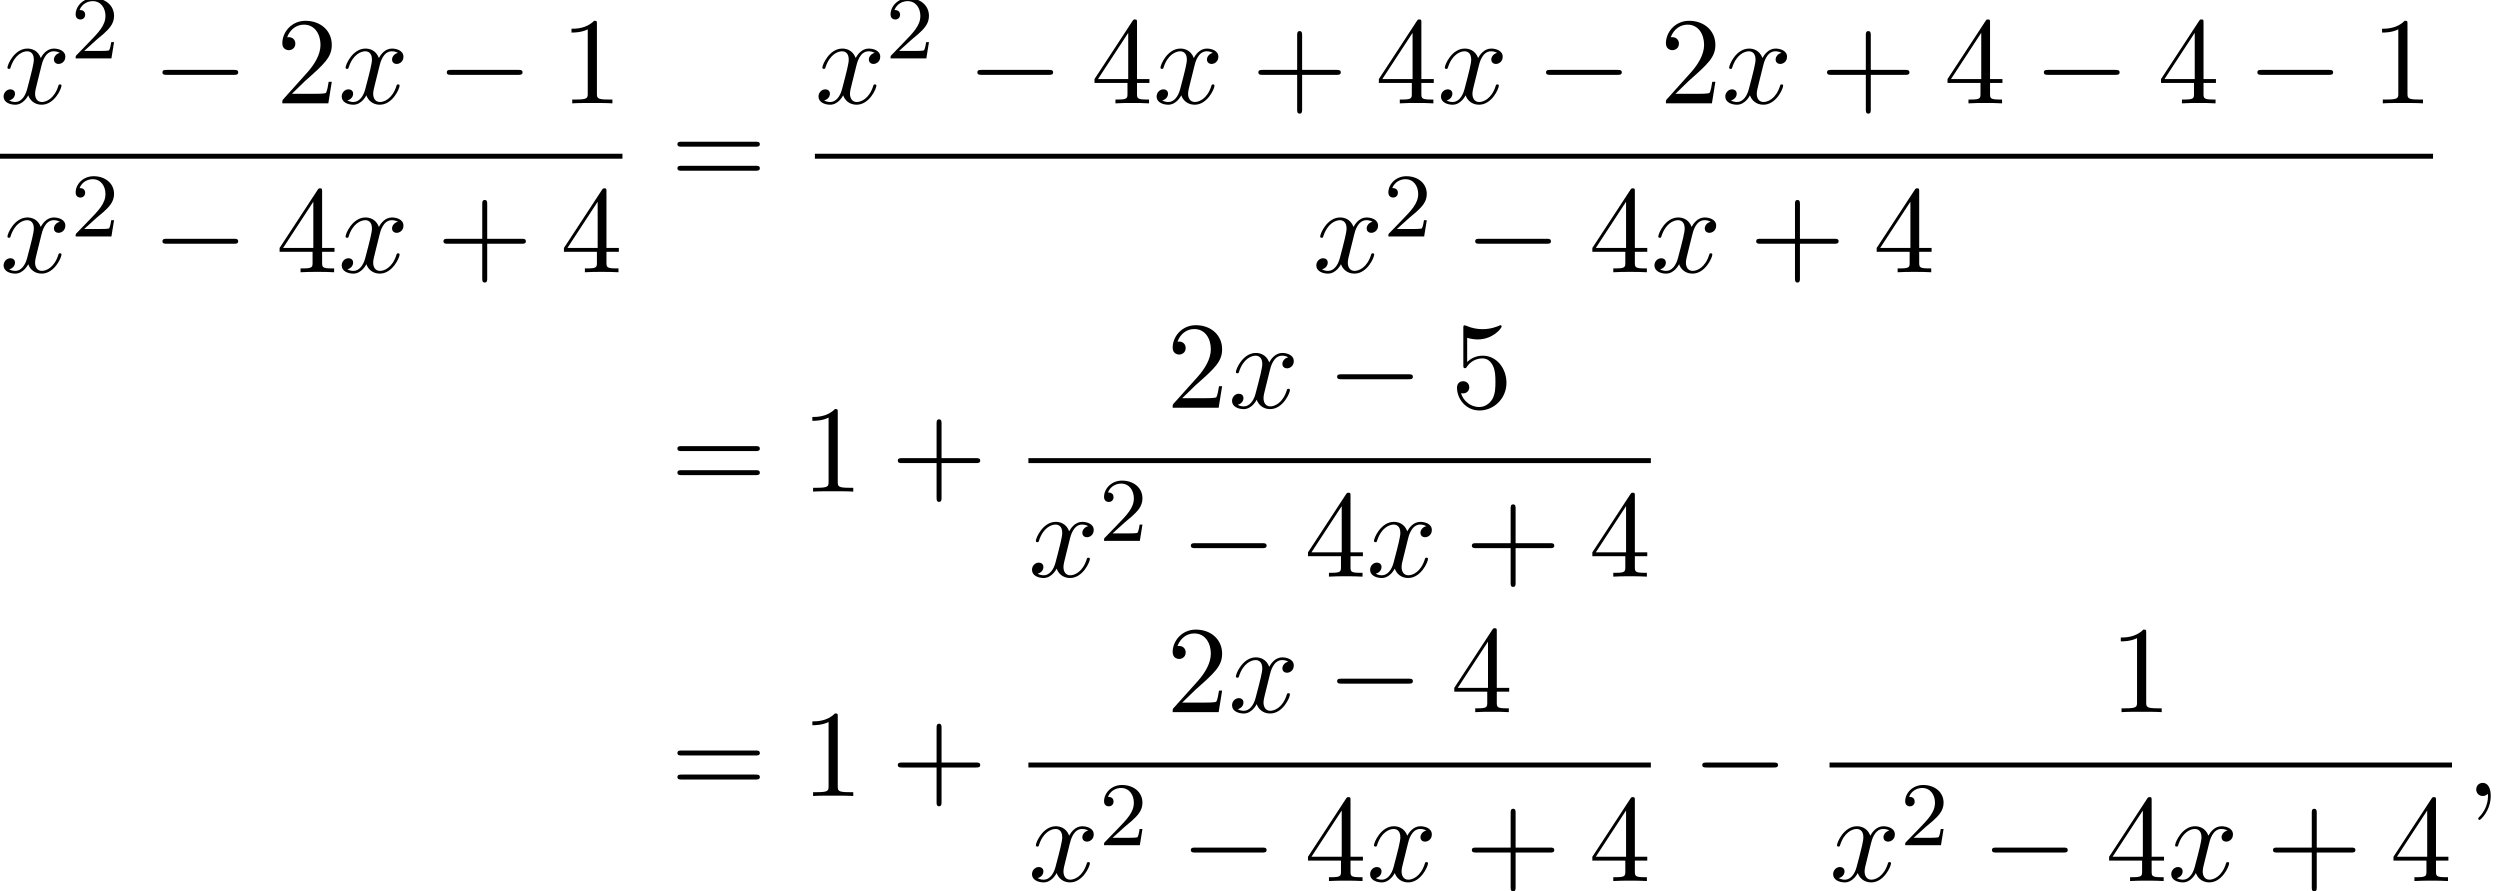
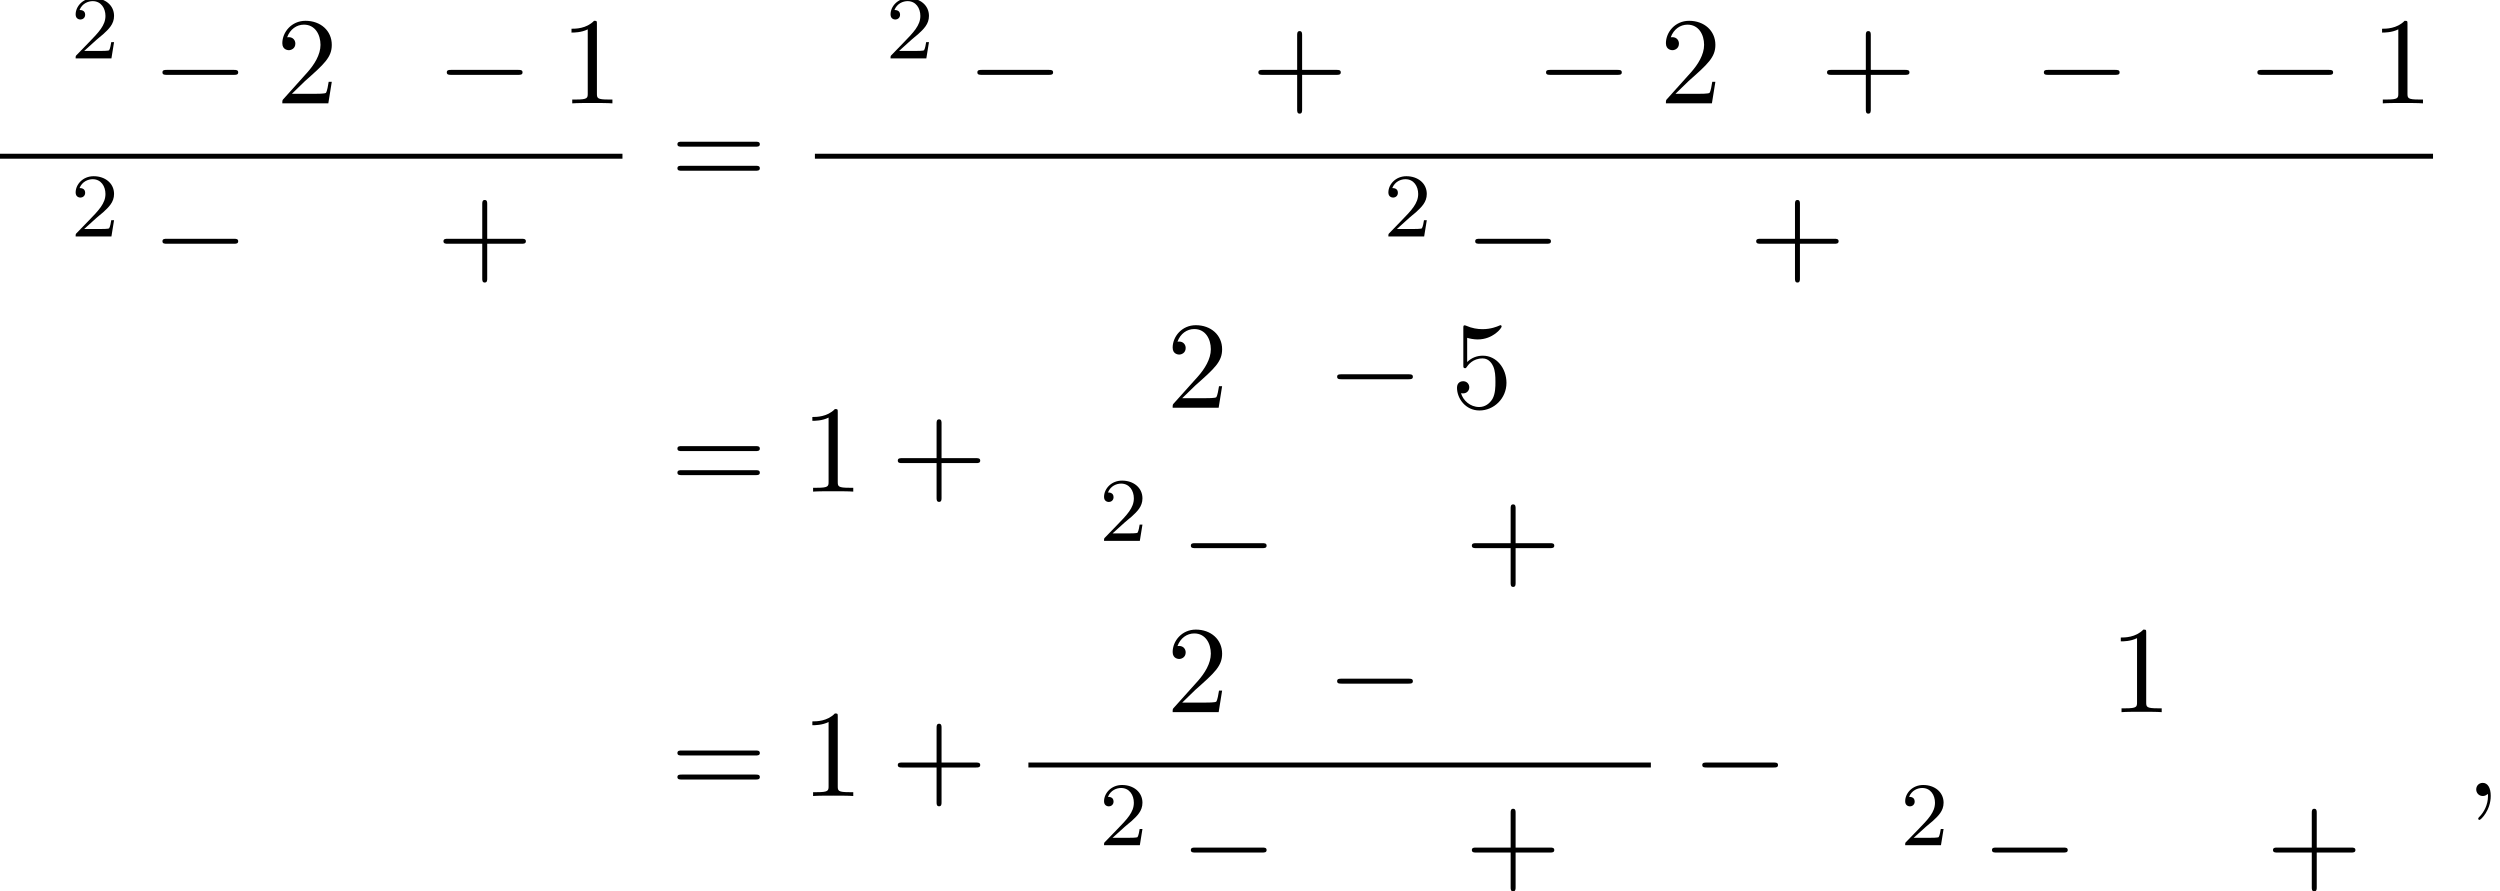
<svg xmlns="http://www.w3.org/2000/svg" xmlns:xlink="http://www.w3.org/1999/xlink" version="1.1" width="220.007pt" height="78.443pt" viewBox="123.72 69.738 220.007 78.443">
  <defs>
    <path id="g3-43" d="M4.462-2.509H7.505C7.658-2.509 7.865-2.509 7.865-2.727S7.658-2.945 7.505-2.945H4.462V-6C4.462-6.153 4.462-6.36 4.244-6.36S4.025-6.153 4.025-6V-2.945H.971C.818-2.945 .611-2.945 .611-2.727S.818-2.509 .971-2.509H4.025V.545C4.025 .698 4.025 .905 4.244 .905S4.462 .698 4.462 .545V-2.509Z" />
    <path id="g3-49" d="M3.207-6.982C3.207-7.244 3.207-7.265 2.956-7.265C2.28-6.567 1.32-6.567 .971-6.567V-6.229C1.189-6.229 1.833-6.229 2.4-6.513V-.862C2.4-.469 2.367-.338 1.385-.338H1.036V0C1.418-.033 2.367-.033 2.804-.033S4.189-.033 4.571 0V-.338H4.222C3.24-.338 3.207-.458 3.207-.862V-6.982Z" />
    <path id="g3-50" d="M1.385-.84L2.542-1.964C4.244-3.469 4.898-4.058 4.898-5.149C4.898-6.393 3.916-7.265 2.585-7.265C1.353-7.265 .545-6.262 .545-5.291C.545-4.68 1.091-4.68 1.124-4.68C1.309-4.68 1.691-4.811 1.691-5.258C1.691-5.542 1.495-5.825 1.113-5.825C1.025-5.825 1.004-5.825 .971-5.815C1.222-6.524 1.811-6.927 2.444-6.927C3.436-6.927 3.905-6.044 3.905-5.149C3.905-4.276 3.36-3.415 2.76-2.738L.665-.404C.545-.284 .545-.262 .545 0H4.593L4.898-1.898H4.625C4.571-1.571 4.495-1.091 4.385-.927C4.309-.84 3.589-.84 3.349-.84H1.385Z" />
-     <path id="g3-52" d="M3.207-1.8V-.851C3.207-.458 3.185-.338 2.378-.338H2.149V0C2.596-.033 3.164-.033 3.622-.033S4.658-.033 5.105 0V-.338H4.876C4.069-.338 4.047-.458 4.047-.851V-1.8H5.138V-2.138H4.047V-7.102C4.047-7.32 4.047-7.385 3.873-7.385C3.775-7.385 3.742-7.385 3.655-7.255L.305-2.138V-1.8H3.207ZM3.273-2.138H.611L3.273-6.207V-2.138Z" />
    <path id="g3-53" d="M4.898-2.193C4.898-3.491 4.004-4.582 2.825-4.582C2.302-4.582 1.833-4.407 1.44-4.025V-6.153C1.658-6.087 2.018-6.011 2.367-6.011C3.709-6.011 4.473-7.004 4.473-7.145C4.473-7.211 4.44-7.265 4.364-7.265C4.353-7.265 4.331-7.265 4.276-7.233C4.058-7.135 3.524-6.916 2.793-6.916C2.356-6.916 1.855-6.993 1.342-7.222C1.255-7.255 1.233-7.255 1.211-7.255C1.102-7.255 1.102-7.167 1.102-6.993V-3.764C1.102-3.567 1.102-3.48 1.255-3.48C1.331-3.48 1.353-3.513 1.396-3.578C1.516-3.753 1.92-4.342 2.804-4.342C3.371-4.342 3.644-3.84 3.731-3.644C3.905-3.24 3.927-2.815 3.927-2.269C3.927-1.887 3.927-1.233 3.665-.775C3.404-.349 3-.065 2.498-.065C1.702-.065 1.08-.644 .895-1.287C.927-1.276 .96-1.265 1.08-1.265C1.44-1.265 1.625-1.538 1.625-1.8S1.44-2.335 1.08-2.335C.927-2.335 .545-2.258 .545-1.756C.545-.818 1.298 .24 2.52 .24C3.785 .24 4.898-.807 4.898-2.193Z" />
    <path id="g3-61" d="M7.495-3.567C7.658-3.567 7.865-3.567 7.865-3.785S7.658-4.004 7.505-4.004H.971C.818-4.004 .611-4.004 .611-3.785S.818-3.567 .982-3.567H7.495ZM7.505-1.451C7.658-1.451 7.865-1.451 7.865-1.669S7.658-1.887 7.495-1.887H.982C.818-1.887 .611-1.887 .611-1.669S.818-1.451 .971-1.451H7.505Z" />
    <path id="g0-0" d="M7.189-2.509C7.375-2.509 7.571-2.509 7.571-2.727S7.375-2.945 7.189-2.945H1.287C1.102-2.945 .905-2.945 .905-2.727S1.102-2.509 1.287-2.509H7.189Z" />
    <path id="g1-59" d="M2.215-.011C2.215-.731 1.942-1.156 1.516-1.156C1.156-1.156 .938-.884 .938-.578C.938-.284 1.156 0 1.516 0C1.647 0 1.789-.044 1.898-.142C1.931-.164 1.942-.175 1.953-.175S1.975-.164 1.975-.011C1.975 .796 1.593 1.451 1.233 1.811C1.113 1.931 1.113 1.953 1.113 1.985C1.113 2.062 1.167 2.105 1.222 2.105C1.342 2.105 2.215 1.265 2.215-.011Z" />
-     <path id="g1-120" d="M3.644-3.295C3.709-3.578 3.96-4.582 4.724-4.582C4.778-4.582 5.04-4.582 5.269-4.44C4.964-4.385 4.745-4.113 4.745-3.851C4.745-3.676 4.865-3.469 5.16-3.469C5.4-3.469 5.749-3.665 5.749-4.102C5.749-4.669 5.105-4.822 4.735-4.822C4.102-4.822 3.72-4.244 3.589-3.993C3.316-4.713 2.727-4.822 2.411-4.822C1.276-4.822 .655-3.415 .655-3.142C.655-3.033 .764-3.033 .785-3.033C.873-3.033 .905-3.055 .927-3.153C1.298-4.309 2.018-4.582 2.389-4.582C2.596-4.582 2.978-4.484 2.978-3.851C2.978-3.513 2.793-2.782 2.389-1.255C2.215-.578 1.833-.12 1.353-.12C1.287-.12 1.036-.12 .807-.262C1.08-.316 1.32-.545 1.32-.851C1.32-1.145 1.08-1.233 .916-1.233C.589-1.233 .316-.949 .316-.6C.316-.098 .862 .12 1.342 .12C2.062 .12 2.455-.644 2.487-.709C2.618-.305 3.011 .12 3.665 .12C4.789 .12 5.411-1.287 5.411-1.56C5.411-1.669 5.313-1.669 5.28-1.669C5.182-1.669 5.16-1.625 5.138-1.549C4.778-.382 4.036-.12 3.687-.12C3.262-.12 3.087-.469 3.087-.84C3.087-1.08 3.153-1.32 3.273-1.8L3.644-3.295Z" />
    <path id="g2-50" d="M2.248-1.626C2.375-1.745 2.71-2.008 2.837-2.12C3.332-2.574 3.802-3.013 3.802-3.738C3.802-4.686 3.005-5.3 2.008-5.3C1.052-5.3 .422-4.575 .422-3.866C.422-3.475 .733-3.419 .845-3.419C1.012-3.419 1.259-3.539 1.259-3.842C1.259-4.256 .861-4.256 .765-4.256C.996-4.838 1.53-5.037 1.921-5.037C2.662-5.037 3.045-4.407 3.045-3.738C3.045-2.909 2.463-2.303 1.522-1.339L.518-.303C.422-.215 .422-.199 .422 0H3.571L3.802-1.427H3.555C3.531-1.267 3.467-.869 3.371-.717C3.324-.654 2.718-.654 2.59-.654H1.172L2.248-1.626Z" />
  </defs>
  <g id="page1">
    <use x="123.72" y="78.834" xlink:href="#g1-120" />
    <use x="129.955" y="74.875" xlink:href="#g2-50" />
    <use x="137.111" y="78.834" xlink:href="#g0-0" />
    <use x="148.02" y="78.834" xlink:href="#g3-50" />
    <use x="153.475" y="78.834" xlink:href="#g1-120" />
    <use x="162.134" y="78.834" xlink:href="#g0-0" />
    <use x="173.043" y="78.834" xlink:href="#g3-49" />
    <rect x="123.72" y="83.268" height=".436" width="54.778" />
    <use x="123.72" y="93.697" xlink:href="#g1-120" />
    <use x="129.955" y="90.545" xlink:href="#g2-50" />
    <use x="137.111" y="93.697" xlink:href="#g0-0" />
    <use x="148.02" y="93.697" xlink:href="#g3-52" />
    <use x="153.475" y="93.697" xlink:href="#g1-120" />
    <use x="162.134" y="93.697" xlink:href="#g3-43" />
    <use x="173.043" y="93.697" xlink:href="#g3-52" />
    <use x="182.723" y="86.214" xlink:href="#g3-61" />
    <use x="195.434" y="78.834" xlink:href="#g1-120" />
    <use x="201.669" y="74.875" xlink:href="#g2-50" />
    <use x="208.825" y="78.834" xlink:href="#g0-0" />
    <use x="219.734" y="78.834" xlink:href="#g3-52" />
    <use x="225.189" y="78.834" xlink:href="#g1-120" />
    <use x="233.848" y="78.834" xlink:href="#g3-43" />
    <use x="244.757" y="78.834" xlink:href="#g3-52" />
    <use x="250.212" y="78.834" xlink:href="#g1-120" />
    <use x="258.871" y="78.834" xlink:href="#g0-0" />
    <use x="269.78" y="78.834" xlink:href="#g3-50" />
    <use x="275.234" y="78.834" xlink:href="#g1-120" />
    <use x="283.893" y="78.834" xlink:href="#g3-43" />
    <use x="294.802" y="78.834" xlink:href="#g3-52" />
    <use x="302.681" y="78.834" xlink:href="#g0-0" />
    <use x="313.59" y="78.834" xlink:href="#g3-52" />
    <use x="321.469" y="78.834" xlink:href="#g0-0" />
    <use x="332.378" y="78.834" xlink:href="#g3-49" />
    <rect x="195.434" y="83.268" height=".436" width="142.399" />
    <use x="239.244" y="93.697" xlink:href="#g1-120" />
    <use x="245.479" y="90.545" xlink:href="#g2-50" />
    <use x="252.636" y="93.697" xlink:href="#g0-0" />
    <use x="263.545" y="93.697" xlink:href="#g3-52" />
    <use x="268.999" y="93.697" xlink:href="#g1-120" />
    <use x="277.658" y="93.697" xlink:href="#g3-43" />
    <use x="288.568" y="93.697" xlink:href="#g3-52" />
    <use x="182.723" y="113.001" xlink:href="#g3-61" />
    <use x="194.238" y="113.001" xlink:href="#g3-49" />
    <use x="202.117" y="113.001" xlink:href="#g3-43" />
    <use x="226.372" y="105.621" xlink:href="#g3-50" />
    <use x="231.827" y="105.621" xlink:href="#g1-120" />
    <use x="240.486" y="105.621" xlink:href="#g0-0" />
    <use x="251.395" y="105.621" xlink:href="#g3-53" />
-     <rect x="214.222" y="110.056" height=".436" width="54.778" />
    <use x="214.222" y="120.484" xlink:href="#g1-120" />
    <use x="220.457" y="117.333" xlink:href="#g2-50" />
    <use x="227.613" y="120.484" xlink:href="#g0-0" />
    <use x="238.522" y="120.484" xlink:href="#g3-52" />
    <use x="243.977" y="120.484" xlink:href="#g1-120" />
    <use x="252.636" y="120.484" xlink:href="#g3-43" />
    <use x="263.545" y="120.484" xlink:href="#g3-52" />
    <use x="182.723" y="139.789" xlink:href="#g3-61" />
    <use x="194.238" y="139.789" xlink:href="#g3-49" />
    <use x="202.117" y="139.789" xlink:href="#g3-43" />
    <use x="226.372" y="132.409" xlink:href="#g3-50" />
    <use x="231.827" y="132.409" xlink:href="#g1-120" />
    <use x="240.486" y="132.409" xlink:href="#g0-0" />
    <use x="251.395" y="132.409" xlink:href="#g3-52" />
    <rect x="214.222" y="136.843" height=".436" width="54.778" />
    <use x="214.222" y="147.272" xlink:href="#g1-120" />
    <use x="220.457" y="144.12" xlink:href="#g2-50" />
    <use x="227.613" y="147.272" xlink:href="#g0-0" />
    <use x="238.522" y="147.272" xlink:href="#g3-52" />
    <use x="243.977" y="147.272" xlink:href="#g1-120" />
    <use x="252.636" y="147.272" xlink:href="#g3-43" />
    <use x="263.545" y="147.272" xlink:href="#g3-52" />
    <use x="272.619" y="139.789" xlink:href="#g0-0" />
    <use x="309.385" y="132.409" xlink:href="#g3-49" />
-     <rect x="284.724" y="136.843" height=".436" width="54.778" />
    <use x="284.724" y="147.272" xlink:href="#g1-120" />
    <use x="290.959" y="144.12" xlink:href="#g2-50" />
    <use x="298.115" y="147.272" xlink:href="#g0-0" />
    <use x="309.024" y="147.272" xlink:href="#g3-52" />
    <use x="314.479" y="147.272" xlink:href="#g1-120" />
    <use x="323.138" y="147.272" xlink:href="#g3-43" />
    <use x="334.047" y="147.272" xlink:href="#g3-52" />
    <use x="340.697" y="139.789" xlink:href="#g1-59" />
  </g>
</svg>